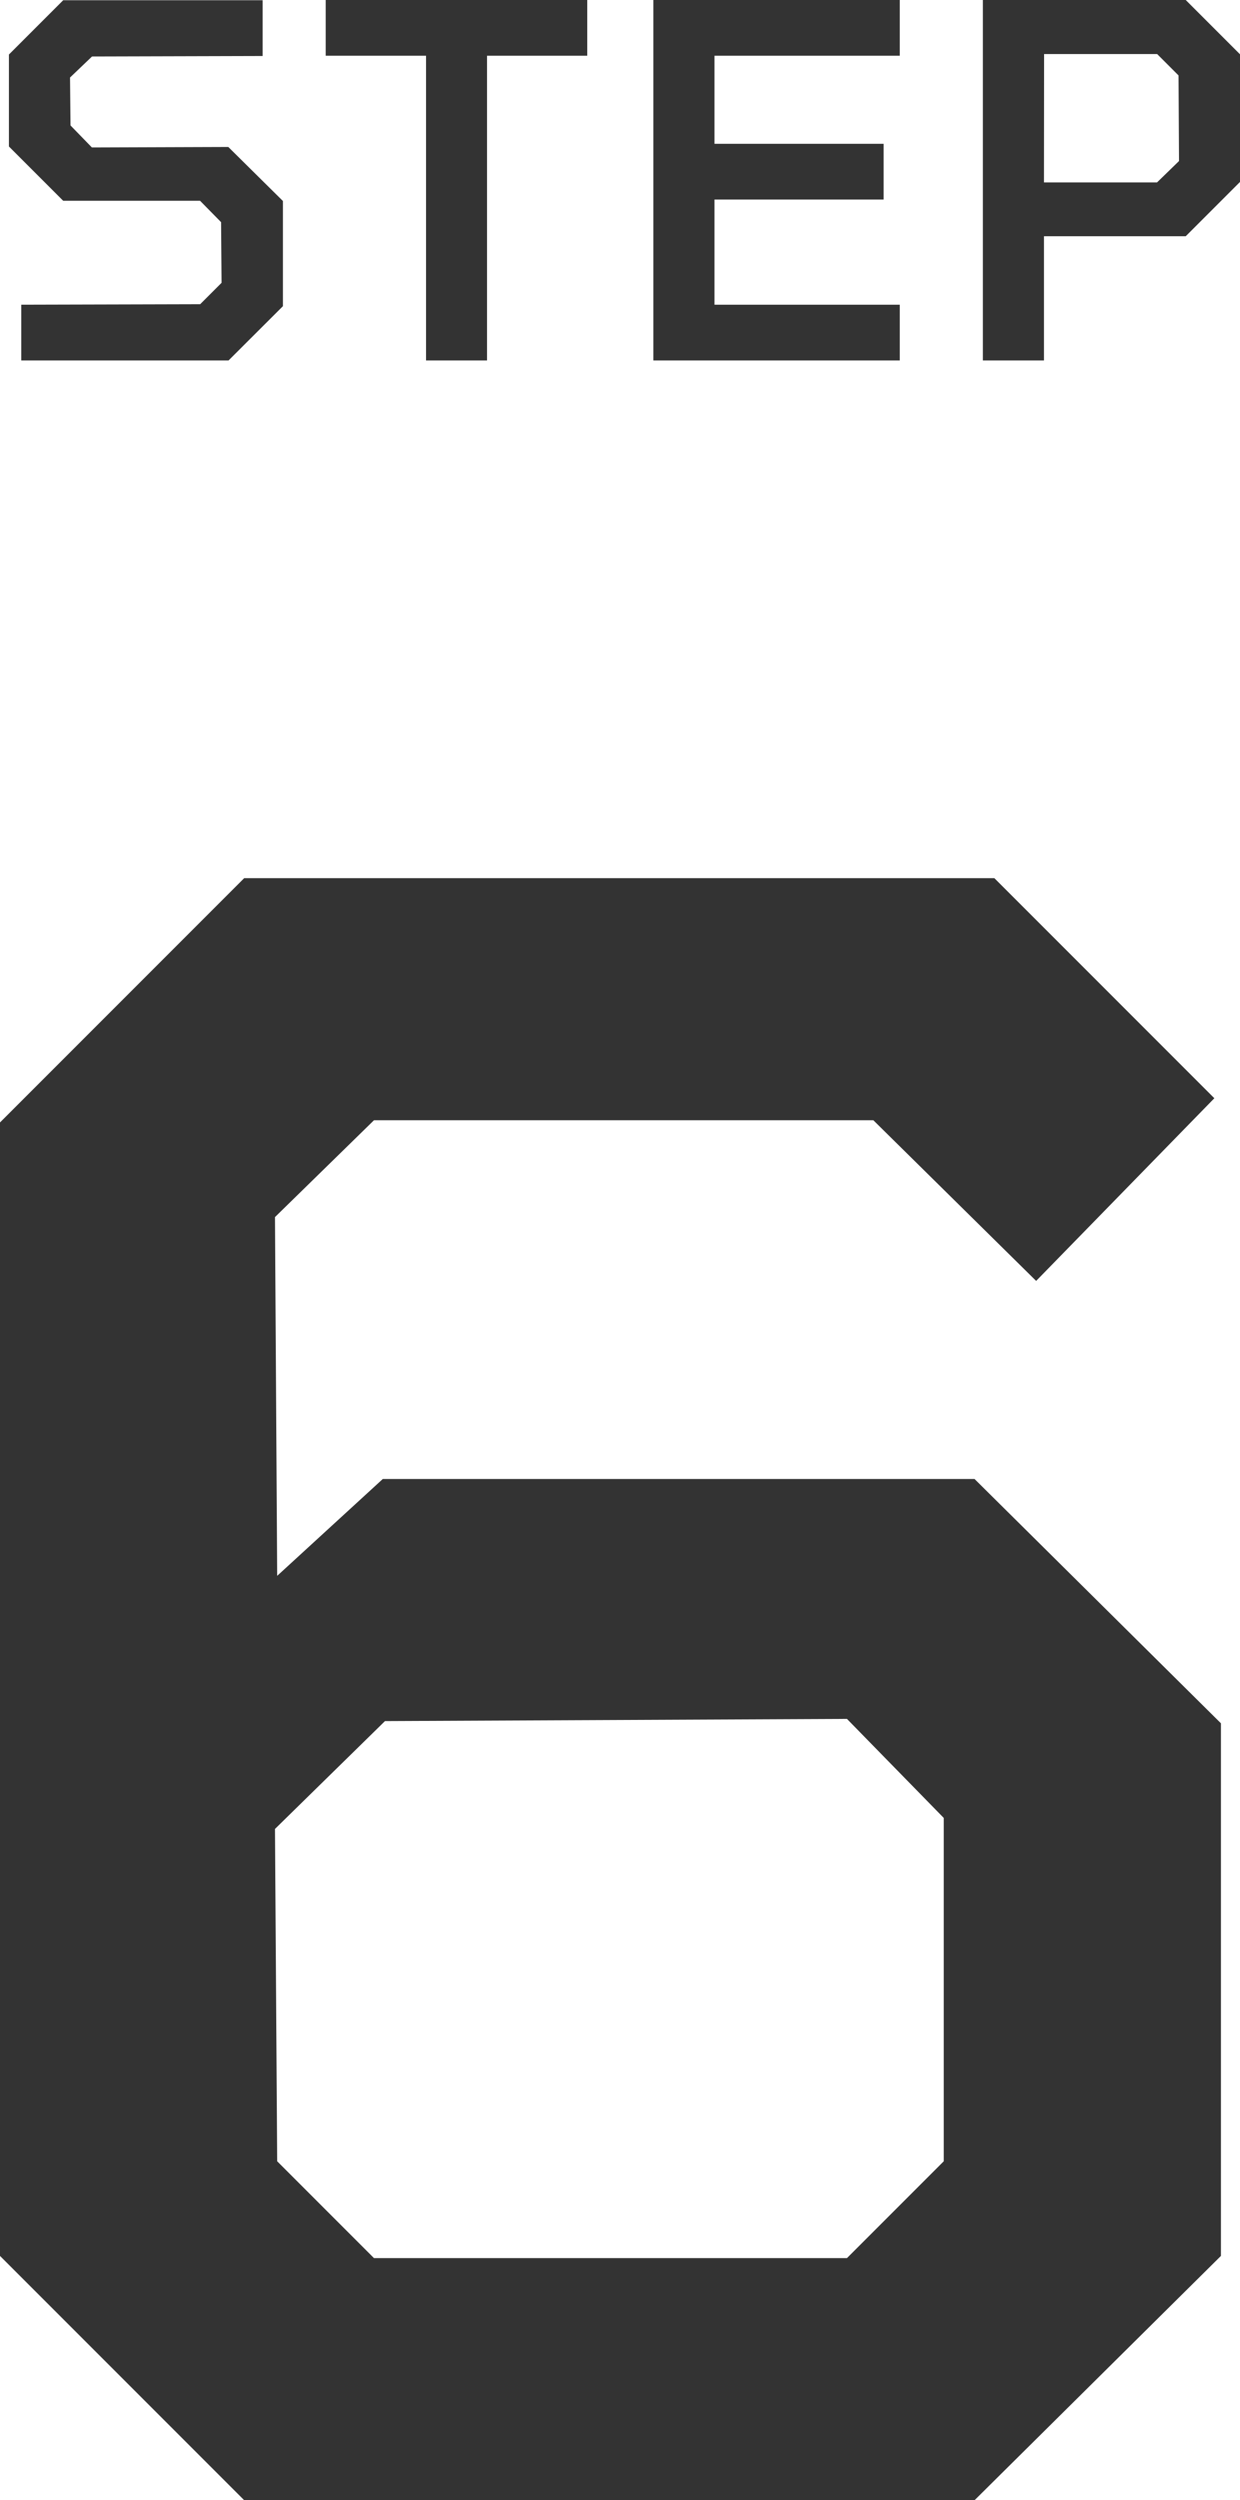
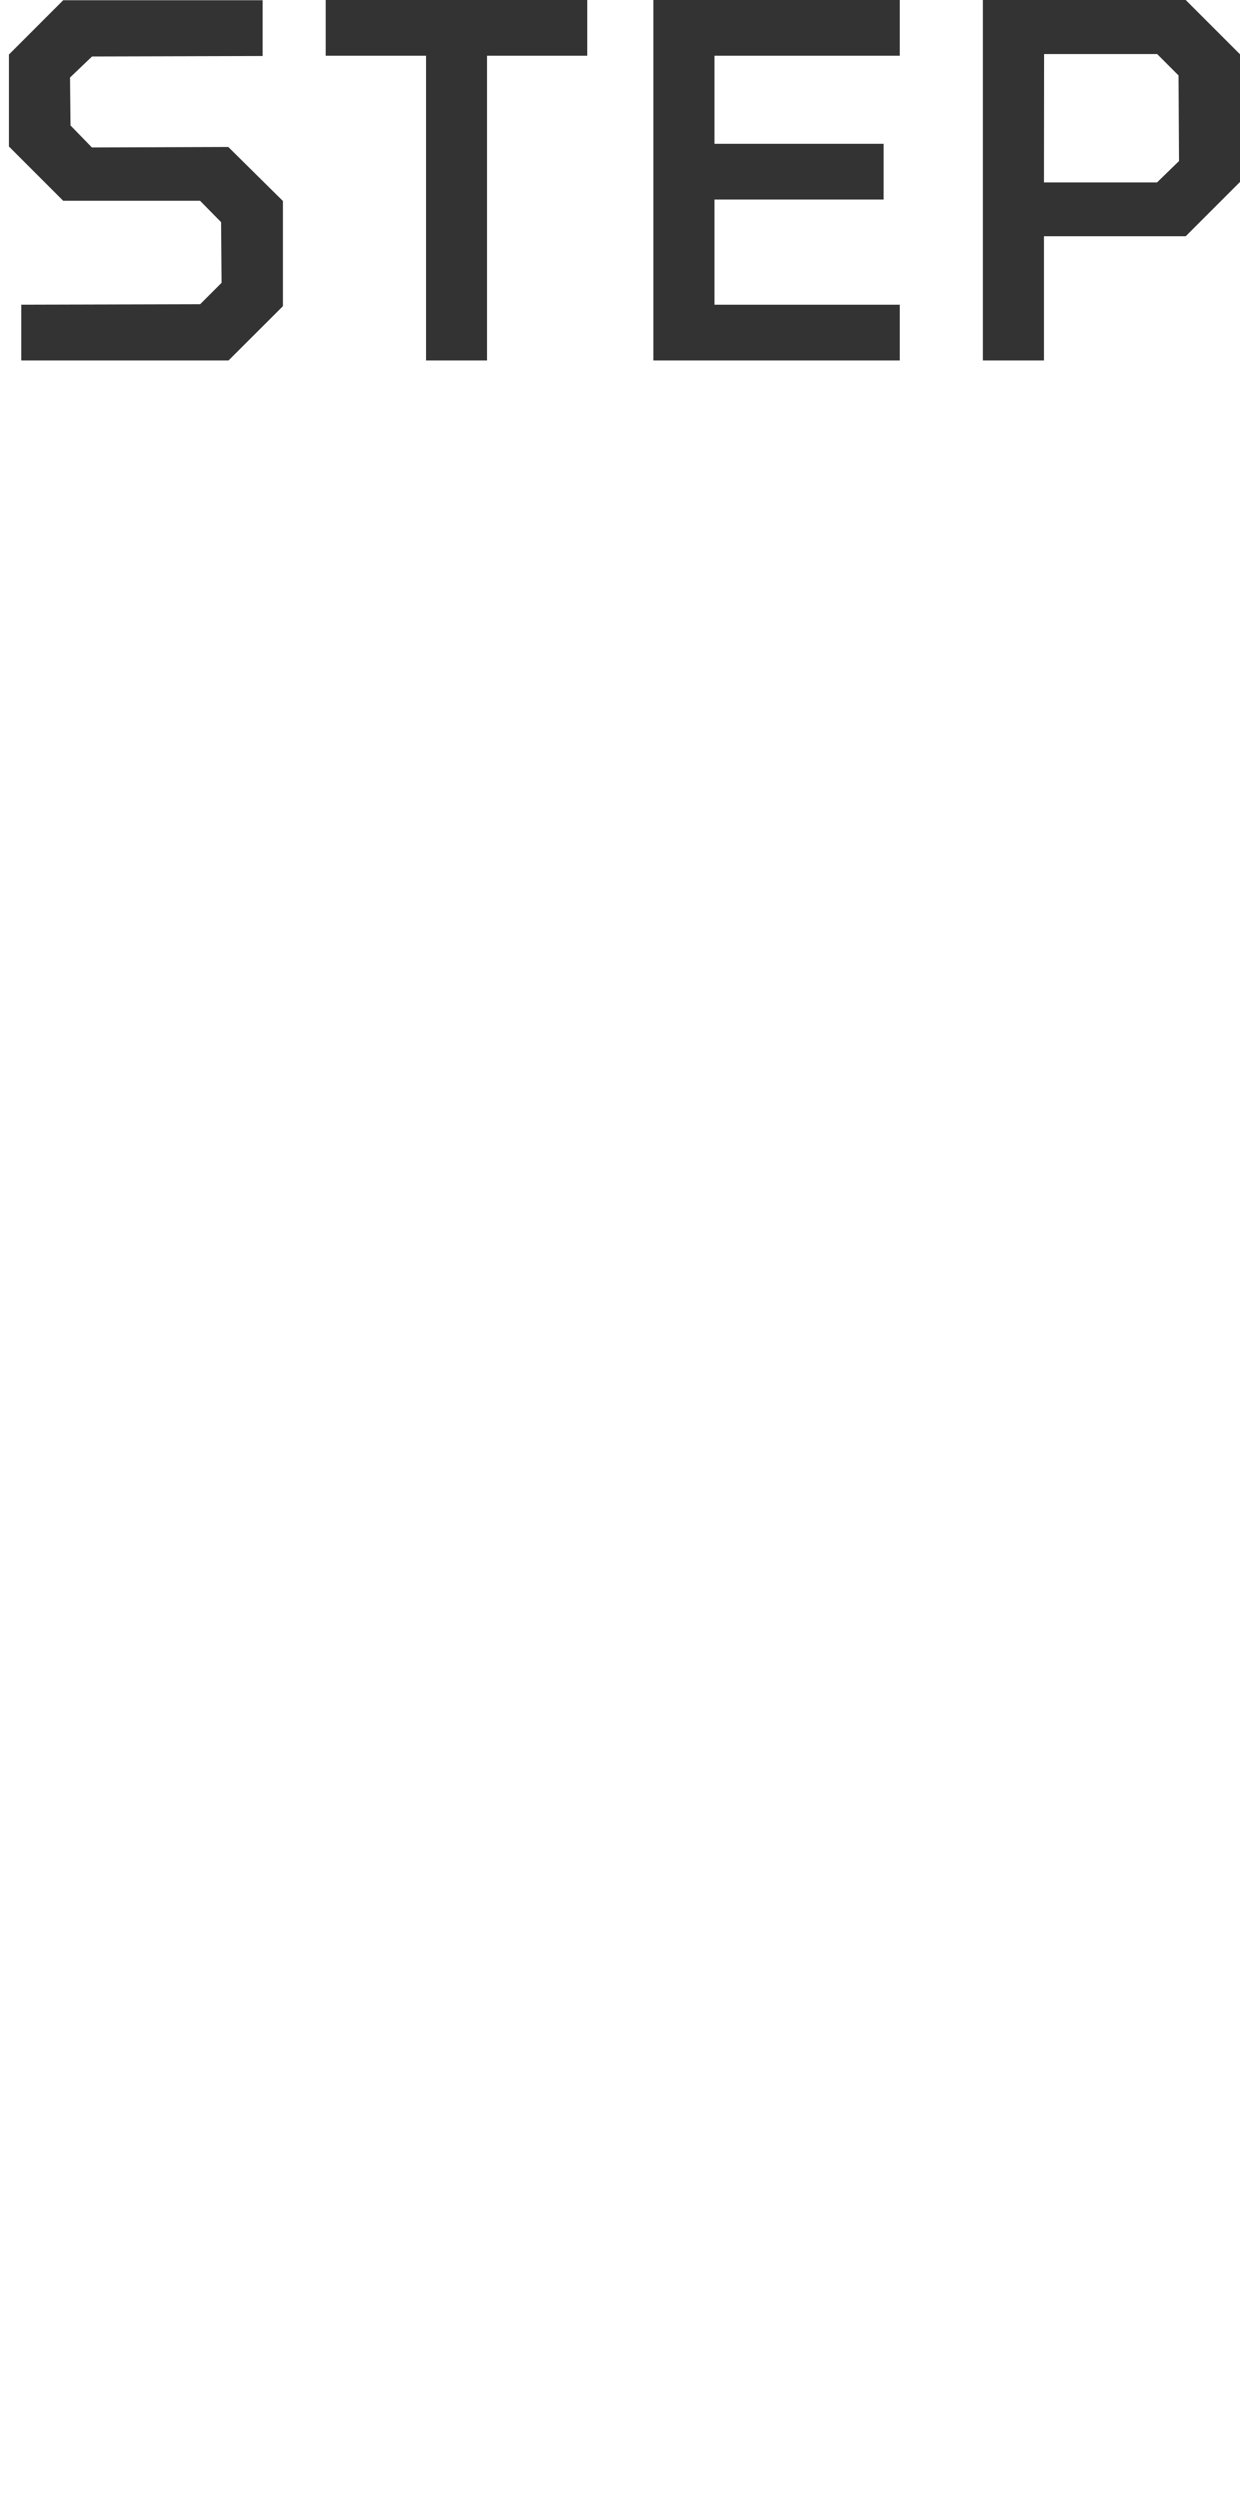
<svg xmlns="http://www.w3.org/2000/svg" width="40.584" height="81.792" viewBox="0 0 40.584 81.792">
  <g id="グループ_6182" data-name="グループ 6182" transform="translate(19799.16 -8425.328)">
    <path id="パス_28581" data-name="パス 28581" d="M-19.464,0V-1.824l5.856-.016.7-.7-.016-1.984-.688-.7h-4.48l-1.776-1.776v-3.008l1.776-1.776h6.528v1.824l-5.584.016-.72.688.016,1.568.7.72,4.464-.016L-10.9-5.216v3.44L-12.68,0ZM-6.216,0V-9.968H-9.5v-1.824h8.56v1.824h-3.28V0Zm7.44,0V-11.792H9.288v1.824H3.224v2.88H8.76v1.824H3.224v3.44H9.288V0ZM12.008,0V-11.792h6.64l1.776,1.776V-5.84L18.648-4.064h-4.64V0Zm2-5.824h3.7l.72-.7-.016-2.8-.7-.7h-3.7Z" transform="translate(-19779 8437.12)" fill="#333" />
-     <path id="パス_28582" data-name="パス 28582" d="M-12.168,0-20.16-7.992v-37.08l7.992-7.992H12.384l7.2,7.2-5.832,5.976L8.424-45.144H-7.92l-3.24,3.168.072,11.736,3.456-3.168H11.736L19.8-25.416V-7.992L11.736,0ZM-7.92-7.92H7.56l3.168-3.168V-22.32L7.56-25.56l-15.12.072-3.6,3.528.072,10.872Z" transform="translate(-19779 8507.12)" fill="#333" />
  </g>
</svg>